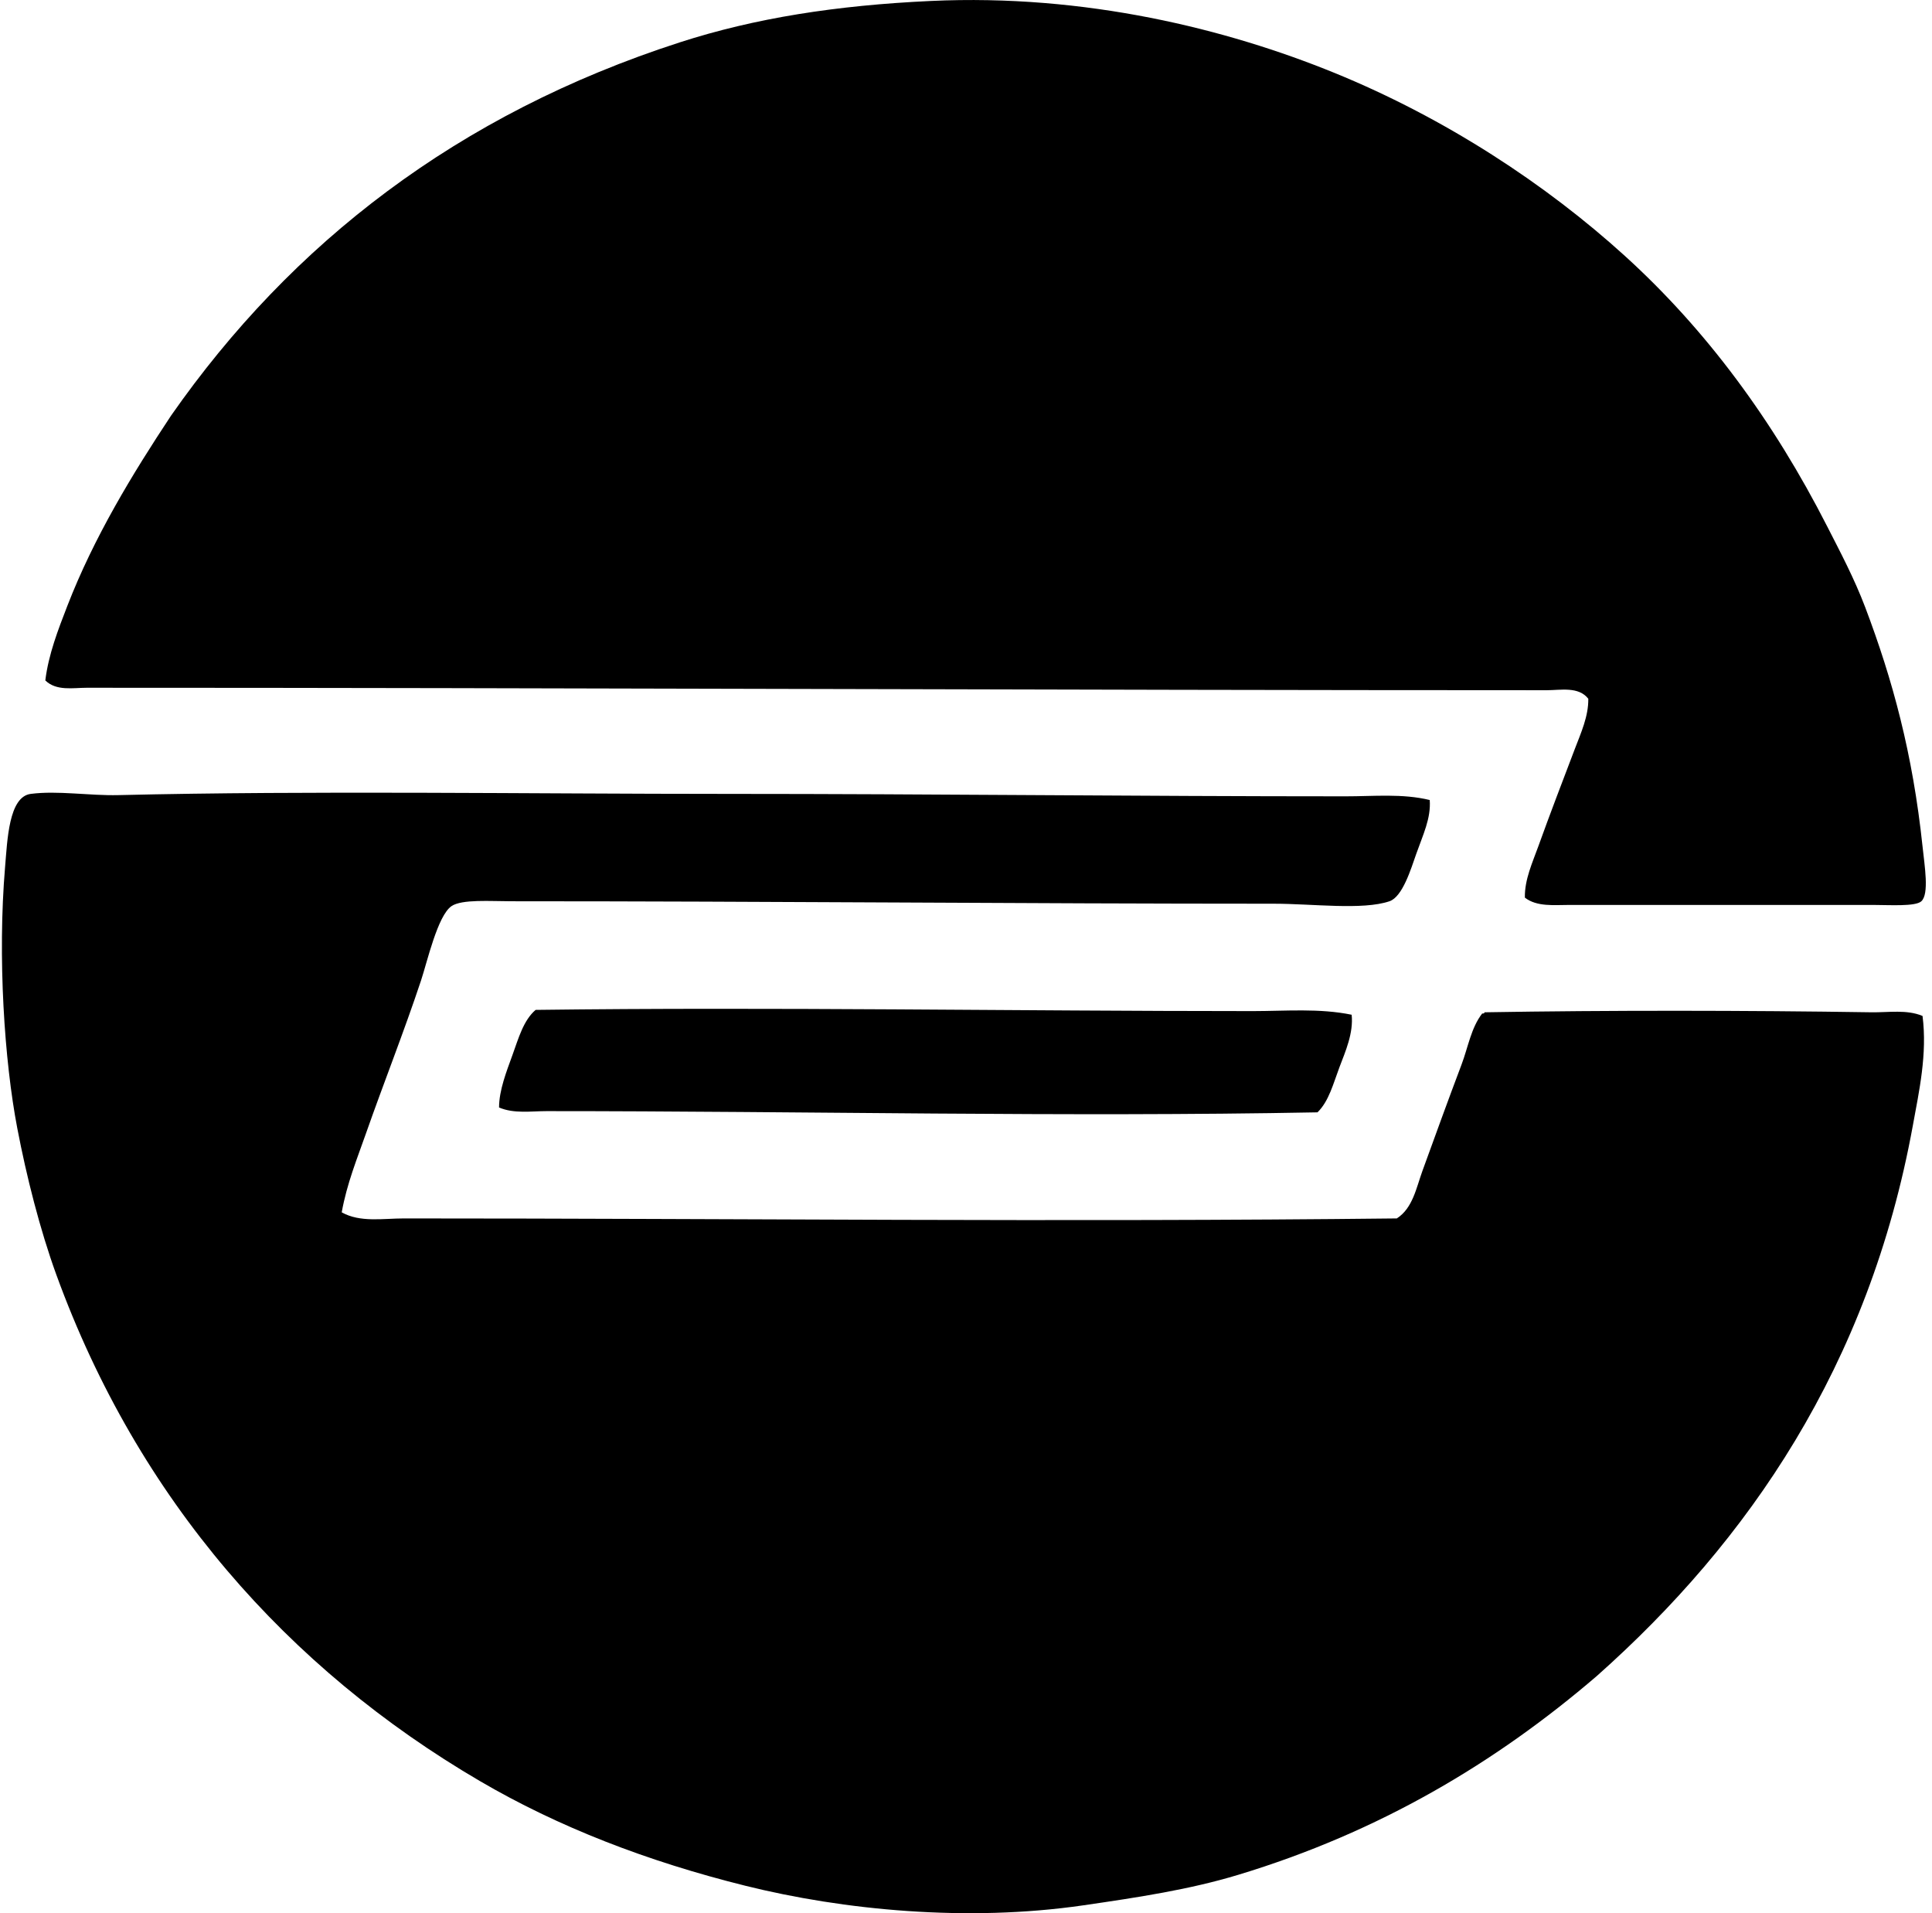
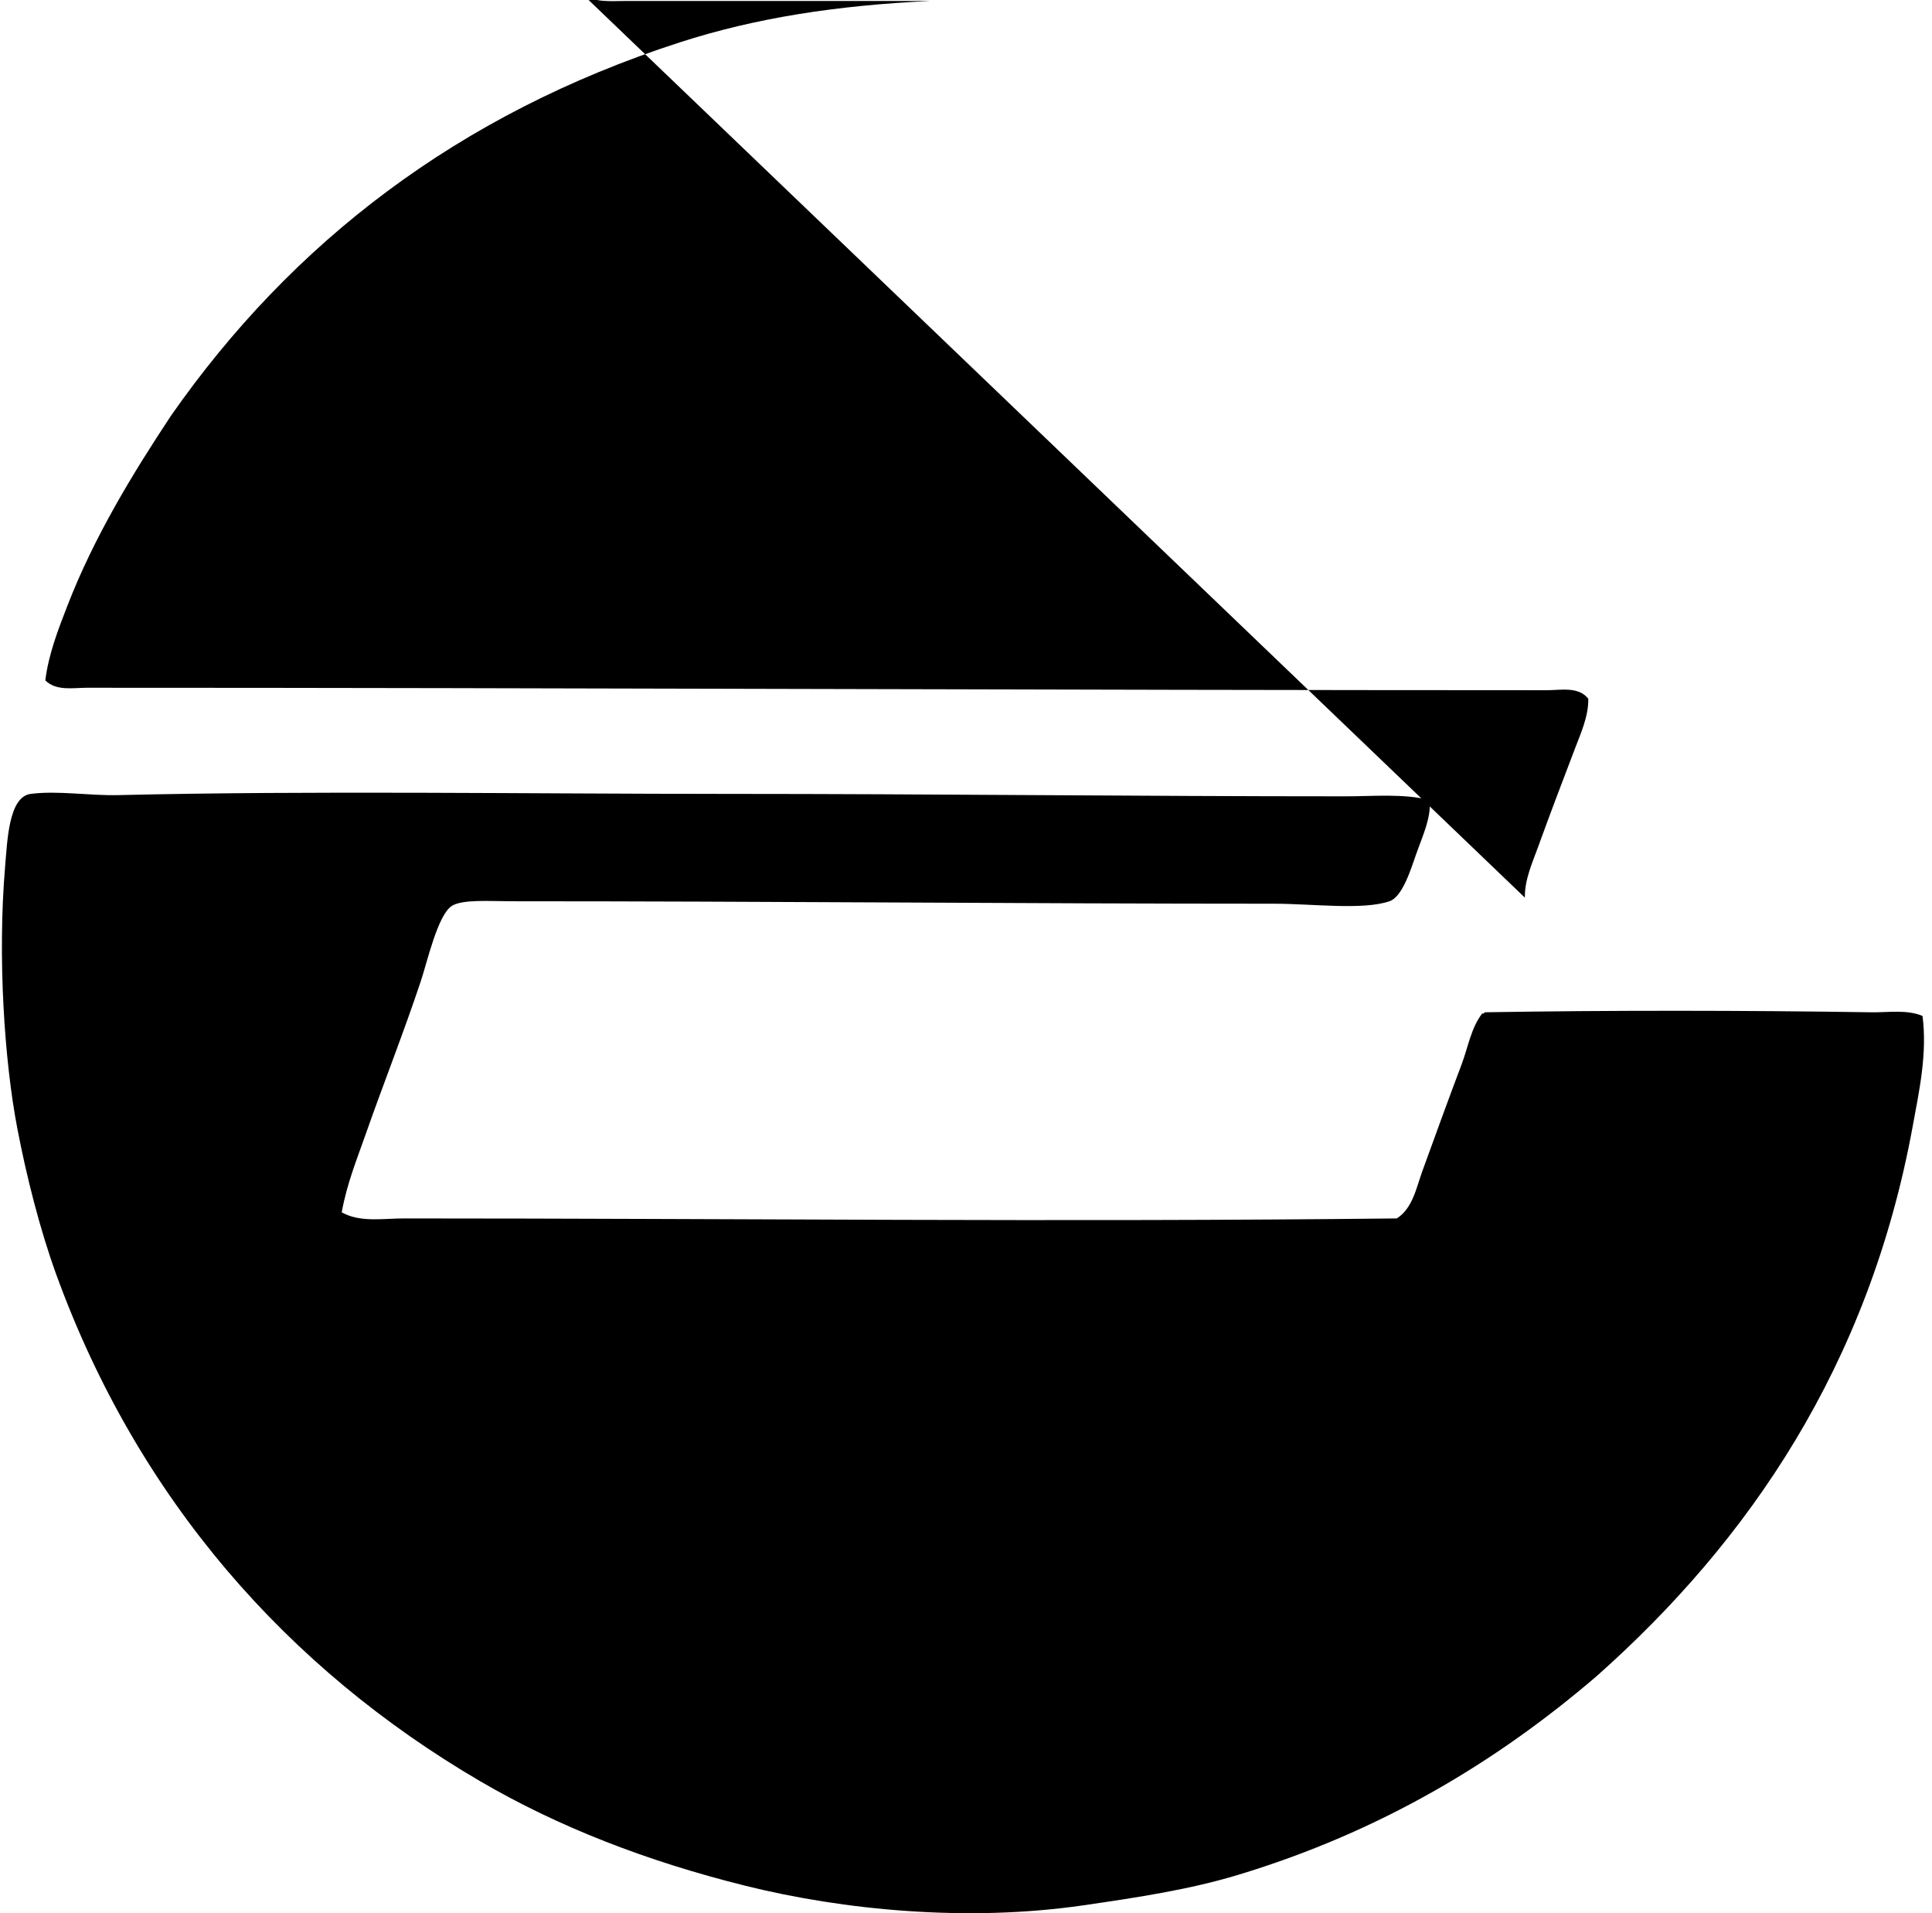
<svg xmlns="http://www.w3.org/2000/svg" width="202" height="200" fill="none" viewBox="0 0 202 200">
-   <path fill="#000" fill-rule="evenodd" d="M159.433 93.835c-.036-1.885.792-3.658 1.404-5.357 1.224-3.398 2.509-6.745 3.825-10.202.625-1.64 1.43-3.4 1.402-5.229-1.013-1.31-2.898-.894-4.335-.894-51.425-.003-102.83-.259-152.655-.256-1.435 0-3.175.363-4.335-.765.327-2.717 1.346-5.323 2.296-7.779 2.788-7.203 6.816-13.814 10.842-19.894C30.48 25.412 47.868 11.931 71.056 4.434 78.962 1.88 87.442.56 97.326.1c16.166-.752 30.952 2.93 42.213 7.525 11.622 4.742 22.124 11.657 30.352 19.13 8.496 7.715 15.503 17.19 21.171 28.312 1.318 2.588 2.797 5.364 3.955 8.416 2.864 7.564 4.965 15.282 5.993 24.996.219 2.073.711 4.976-.127 5.74-.622.566-3.372.381-4.972.381h-31.884c-1.534 0-3.347.21-4.594-.764Z" clip-rule="evenodd" />
+   <path fill="#000" fill-rule="evenodd" d="M159.433 93.835c-.036-1.885.792-3.658 1.404-5.357 1.224-3.398 2.509-6.745 3.825-10.202.625-1.64 1.43-3.4 1.402-5.229-1.013-1.31-2.898-.894-4.335-.894-51.425-.003-102.83-.259-152.655-.256-1.435 0-3.175.363-4.335-.765.327-2.717 1.346-5.323 2.296-7.779 2.788-7.203 6.816-13.814 10.842-19.894C30.48 25.412 47.868 11.931 71.056 4.434 78.962 1.88 87.442.56 97.326.1h-31.884c-1.534 0-3.347.21-4.594-.764Z" clip-rule="evenodd" />
  <path fill="#000" fill-rule="evenodd" d="M149.485 83.632c.142 1.915-.704 3.627-1.402 5.61-.562 1.596-1.433 4.506-2.807 4.973-2.804.955-8.048.254-12.117.257-26.057 0-52.696-.257-79.706-.257-2.164 0-5.166-.23-6.248.51-1.45.997-2.532 5.802-3.187 7.78-1.773 5.336-3.932 10.784-5.74 15.939-.942 2.69-2.001 5.255-2.55 8.29 1.933 1.084 4.315.637 6.505.637 34.928 0 68.579.394 103.81 0 1.666-1.066 2.037-3.202 2.68-4.972 1.341-3.691 2.704-7.457 4.081-11.094.701-1.854 1.001-3.855 2.166-5.356.15.02.226-.028.257-.127 13.026-.219 27.233-.201 40.427 0 1.811.028 3.69-.312 5.356.383.508 3.988-.36 7.868-1.018 11.477-4.589 25.131-17.186 43.44-33.032 57.517-10.547 9.052-22.725 16.32-37.493 20.788-5.082 1.539-10.388 2.344-16.196 3.19-12.168 1.77-25.115.498-35.328-2.042-10.298-2.56-19.568-6.146-27.802-10.967-20.008-11.715-35.685-29.359-44.257-52.927-1.71-4.704-3.121-10.289-4.079-15.305C.462 110.919-.265 100.062.53 90.645c.24-2.82.384-7.353 2.68-7.653 2.819-.368 6.105.201 9.183.127 20.227-.482 42.868-.127 63.892-.127 21.15 0 42.624.254 64.405.254 2.925.003 5.935-.31 8.795.386Z" clip-rule="evenodd" />
-   <path fill="#000" fill-rule="evenodd" d="M141.322 106.079c.203 1.92-.655 3.845-1.275 5.483-.645 1.707-1.1 3.553-2.296 4.719-26.456.505-53.46-.127-80.6-.127-1.633 0-3.419.287-4.973-.381.005-1.811.777-3.757 1.402-5.484.627-1.729 1.148-3.636 2.423-4.718 24.874-.315 50.164.124 74.987.127 3.437-.003 6.967-.313 10.332.381Z" clip-rule="evenodd" />
</svg>